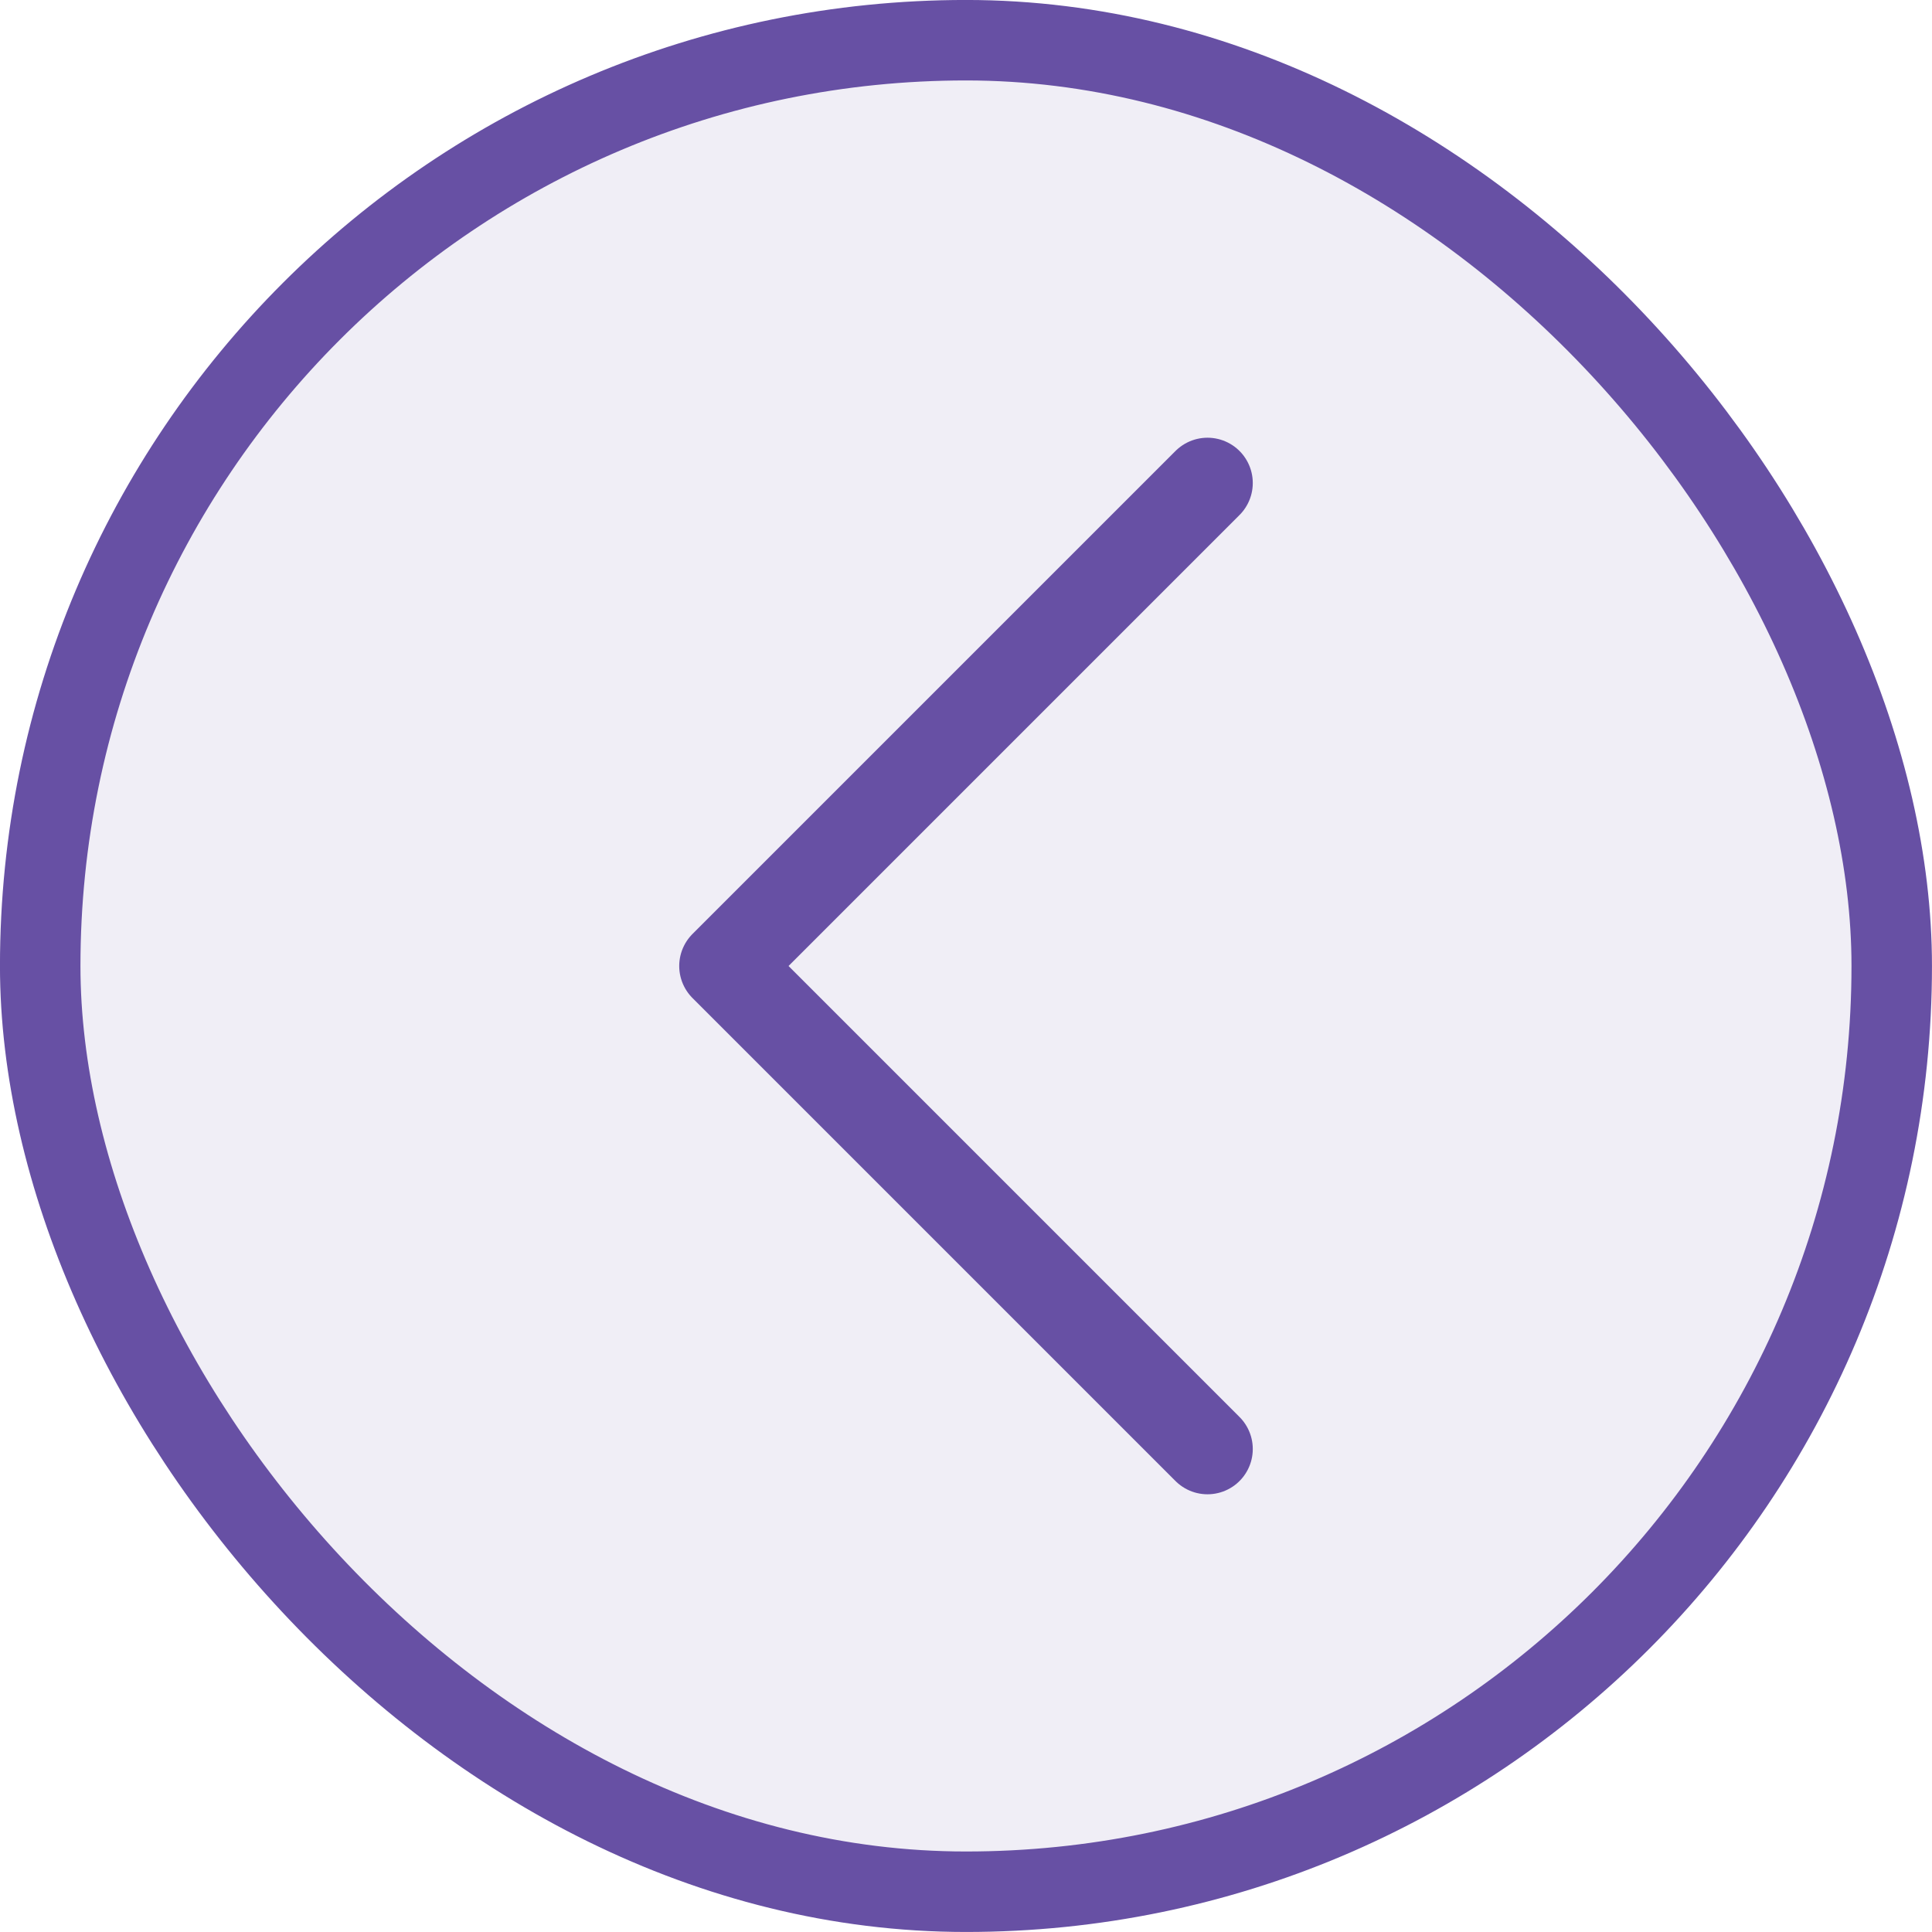
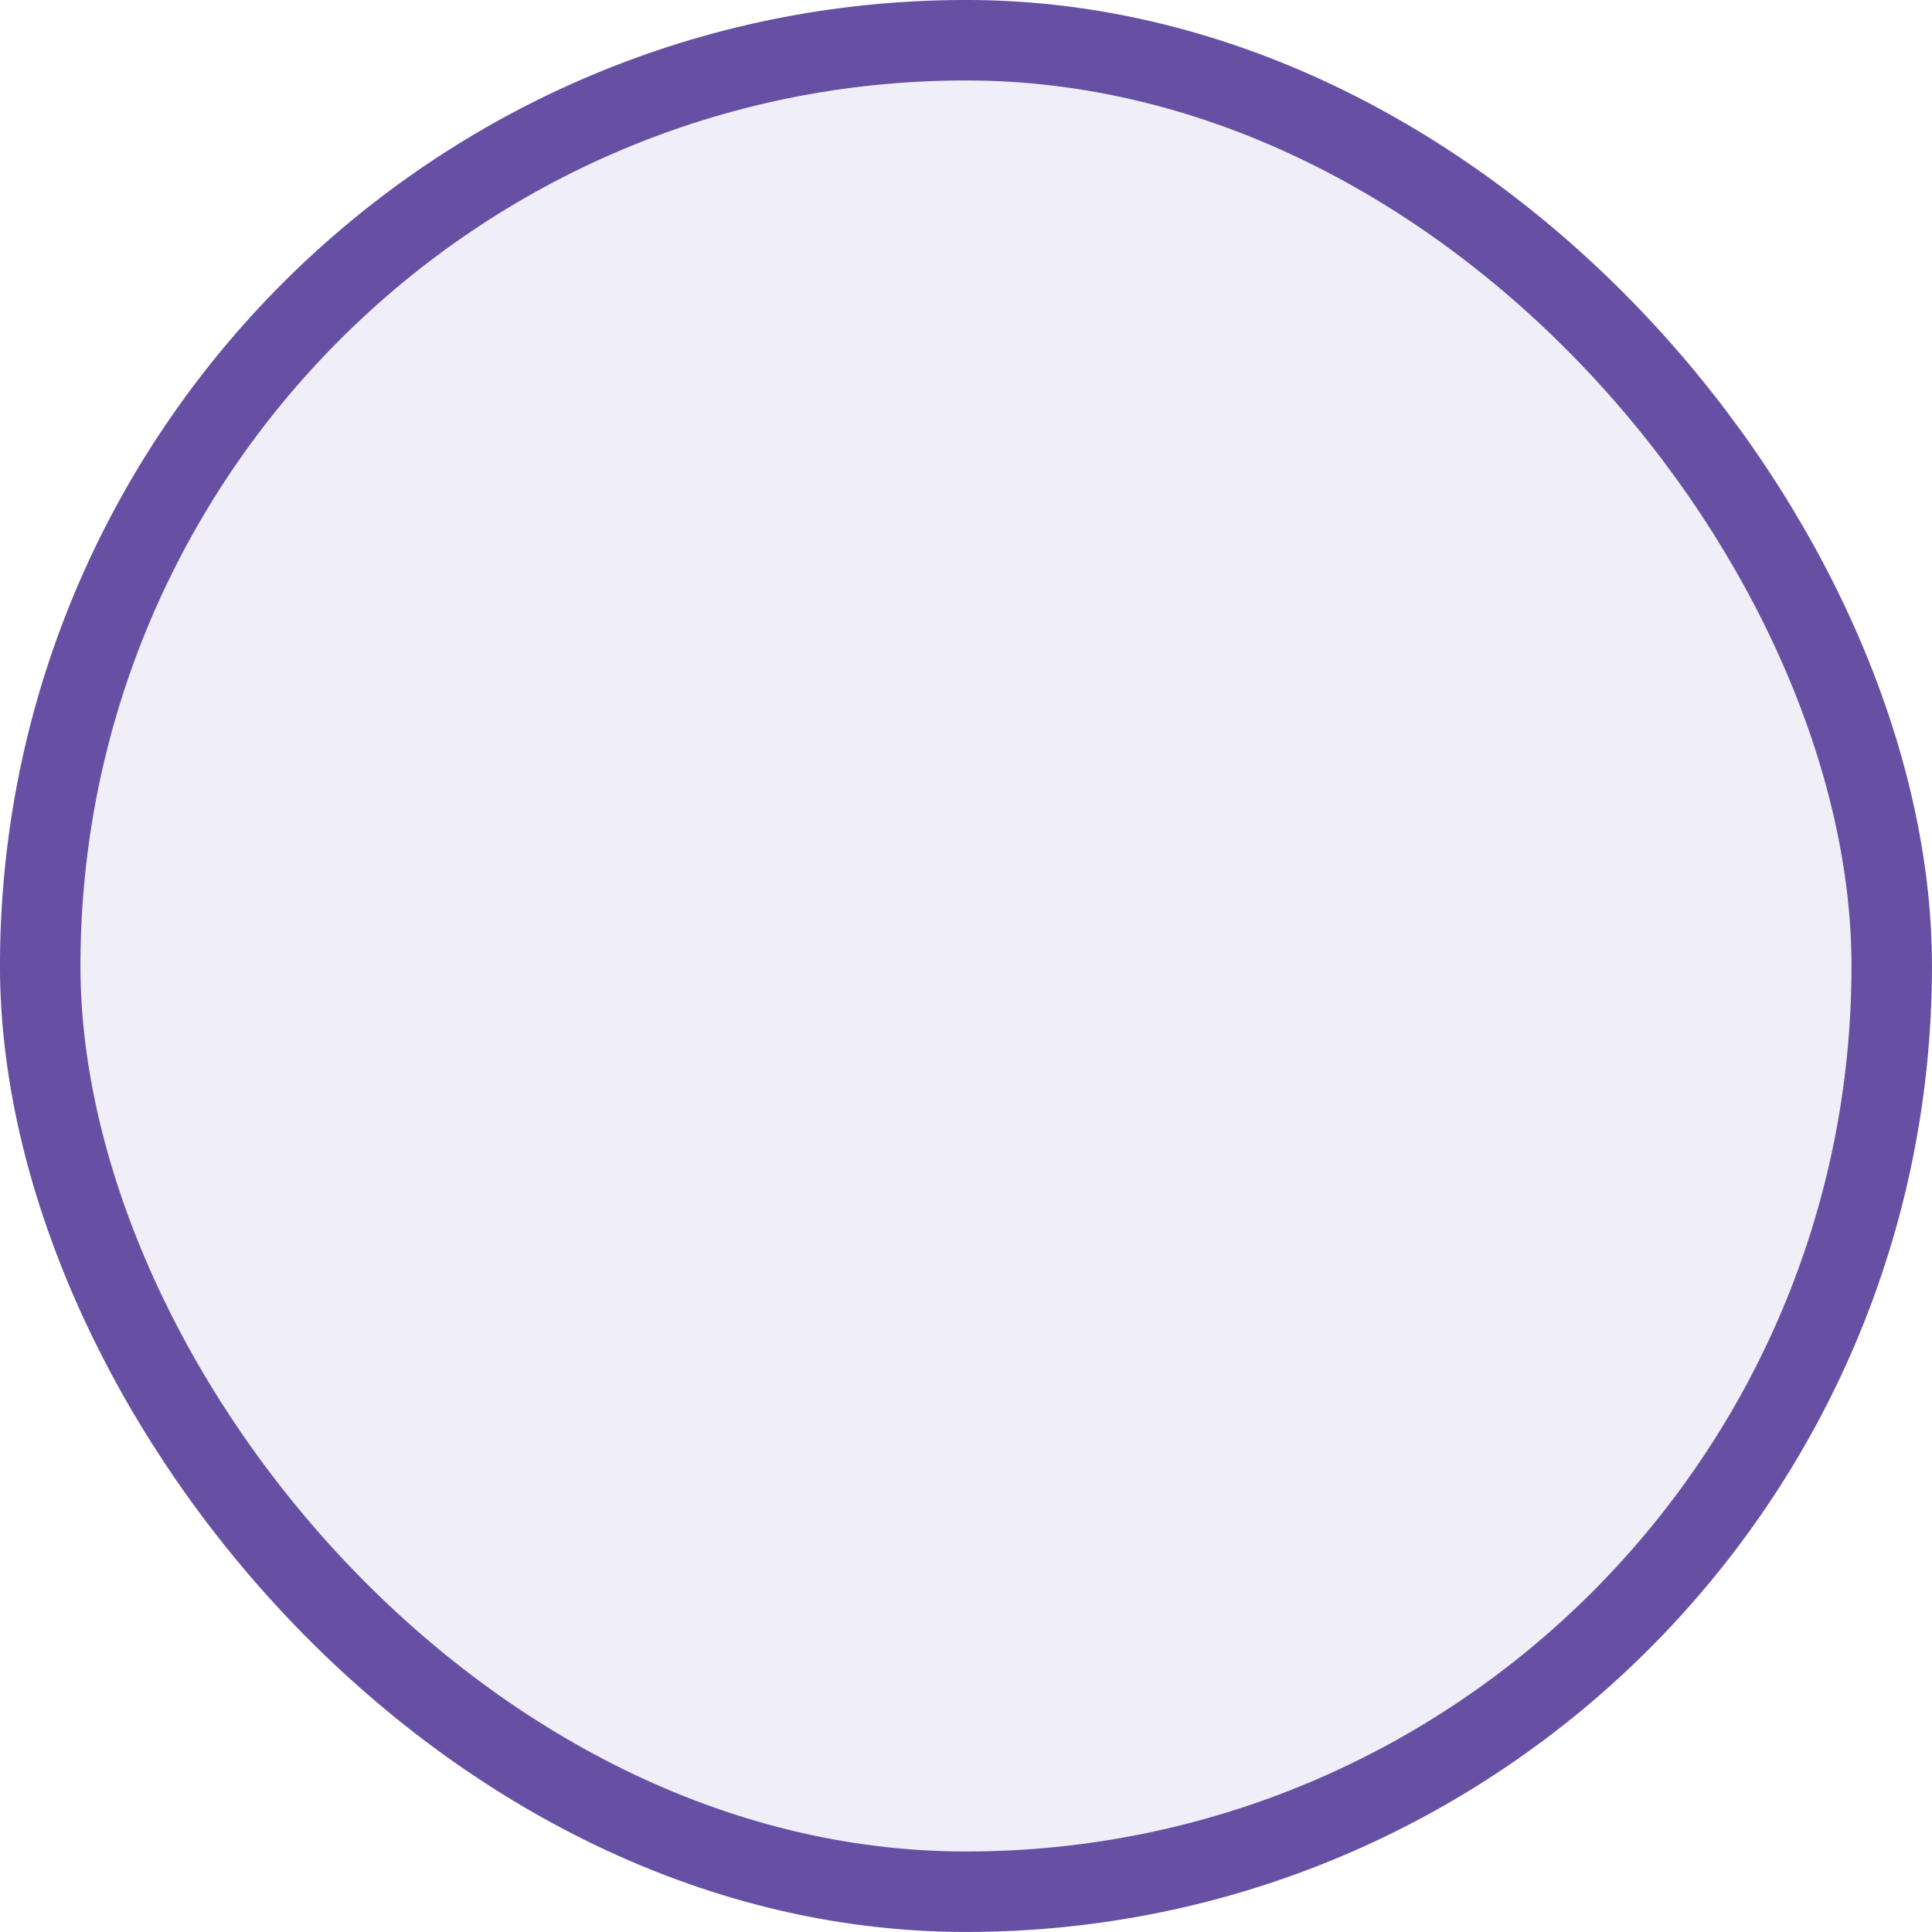
<svg xmlns="http://www.w3.org/2000/svg" width="32" height="32" viewBox="0 0 32 32" fill="none">
  <rect x="31.333" y="31.333" width="30.667" height="30.667" rx="15.333" transform="rotate(-180 31.333 31.333)" fill="#6750A4" fill-opacity="0.1" />
  <rect x="31.333" y="31.333" width="30.667" height="30.667" rx="15.333" transform="rotate(-180 31.333 31.333)" stroke="#6750A4" stroke-width="1.333" />
-   <path d="M20 8L12 16L20 24" stroke="#6750A4" stroke-width="1.5" stroke-linecap="round" stroke-linejoin="round" />
</svg>